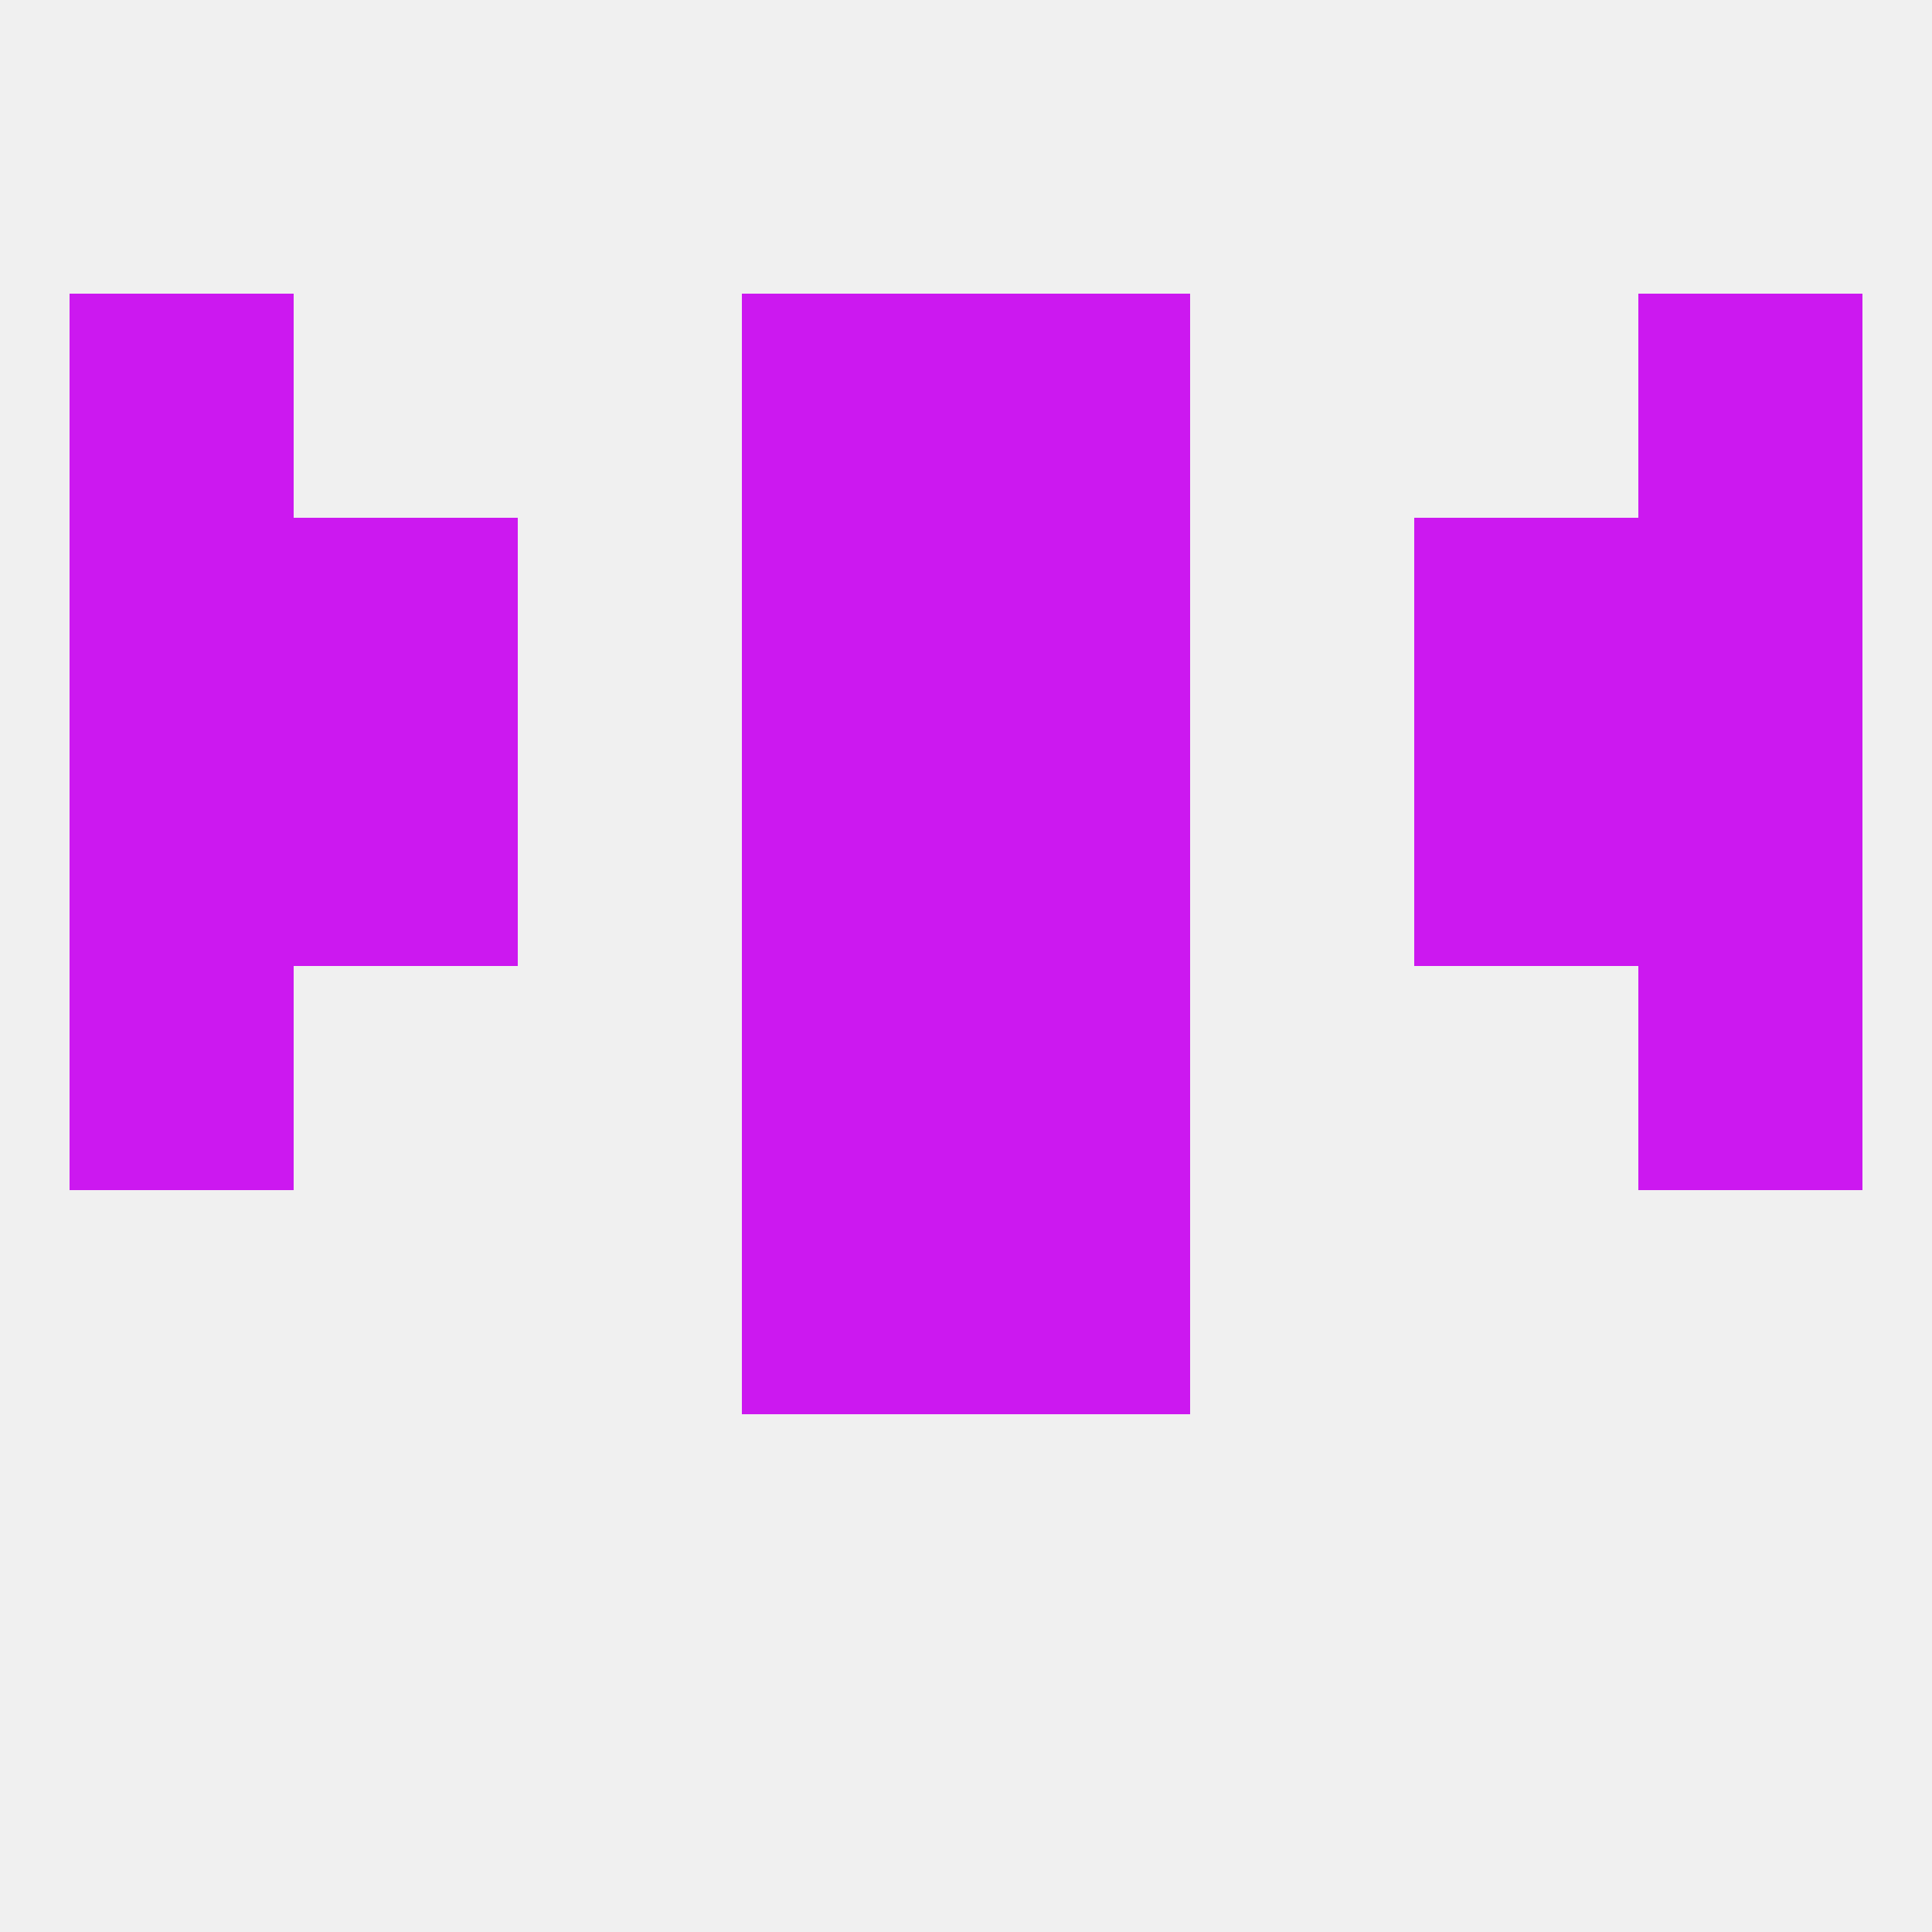
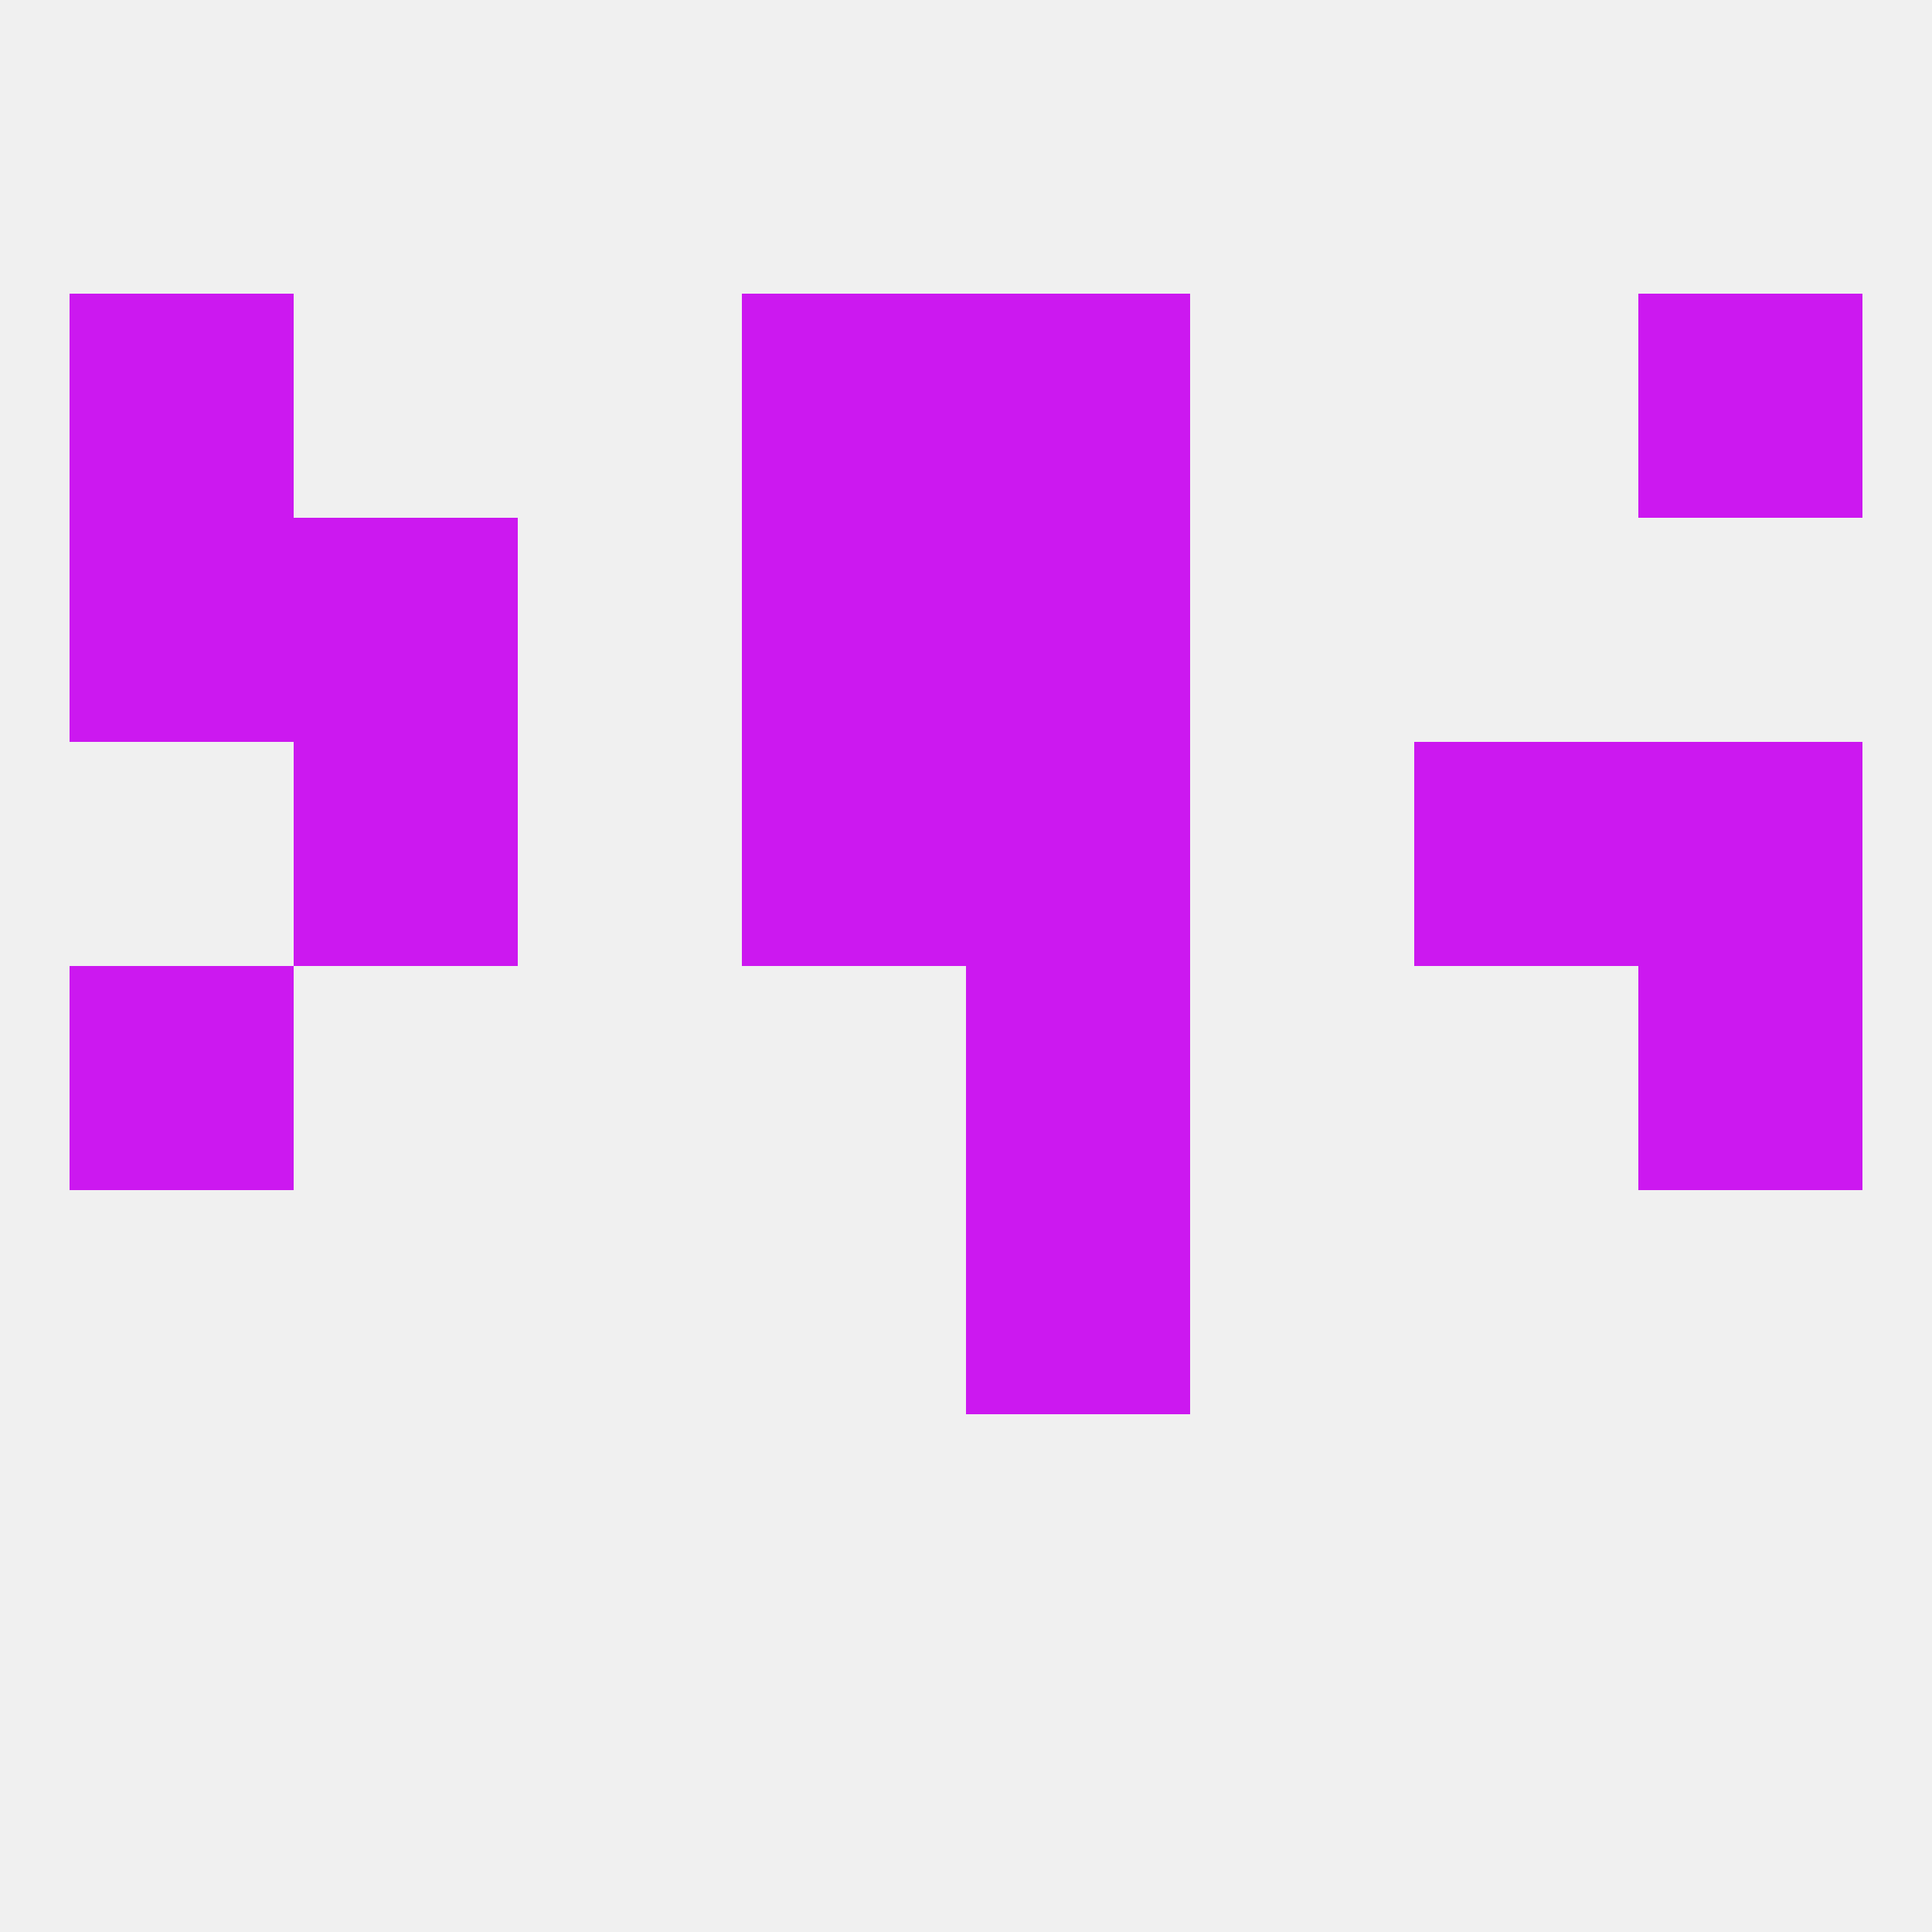
<svg xmlns="http://www.w3.org/2000/svg" version="1.1" baseprofile="full" width="250" height="250" viewBox="0 0 250 250">
  <rect width="100%" height="100%" fill="rgba(240,240,240,255)" />
-   <rect x="9" y="96" width="29" height="29" fill="rgba(204,24,240,255)" />
  <rect x="212" y="96" width="29" height="29" fill="rgba(204,24,240,255)" />
  <rect x="38" y="96" width="29" height="29" fill="rgba(204,24,240,255)" />
  <rect x="183" y="96" width="29" height="29" fill="rgba(204,24,240,255)" />
  <rect x="96" y="96" width="29" height="29" fill="rgba(204,24,240,255)" />
  <rect x="125" y="96" width="29" height="29" fill="rgba(204,24,240,255)" />
  <rect x="9" y="67" width="29" height="29" fill="rgba(204,24,240,255)" />
-   <rect x="212" y="67" width="29" height="29" fill="rgba(204,24,240,255)" />
  <rect x="38" y="67" width="29" height="29" fill="rgba(204,24,240,255)" />
-   <rect x="183" y="67" width="29" height="29" fill="rgba(204,24,240,255)" />
  <rect x="96" y="67" width="29" height="29" fill="rgba(204,24,240,255)" />
  <rect x="125" y="67" width="29" height="29" fill="rgba(204,24,240,255)" />
  <rect x="9" y="38" width="29" height="29" fill="rgba(204,24,240,255)" />
  <rect x="212" y="38" width="29" height="29" fill="rgba(204,24,240,255)" />
  <rect x="96" y="38" width="29" height="29" fill="rgba(204,24,240,255)" />
  <rect x="125" y="38" width="29" height="29" fill="rgba(204,24,240,255)" />
  <rect x="212" y="125" width="29" height="29" fill="rgba(204,24,240,255)" />
-   <rect x="96" y="125" width="29" height="29" fill="rgba(204,24,240,255)" />
  <rect x="125" y="125" width="29" height="29" fill="rgba(204,24,240,255)" />
  <rect x="9" y="125" width="29" height="29" fill="rgba(204,24,240,255)" />
-   <rect x="96" y="154" width="29" height="29" fill="rgba(204,24,240,255)" />
  <rect x="125" y="154" width="29" height="29" fill="rgba(204,24,240,255)" />
</svg>